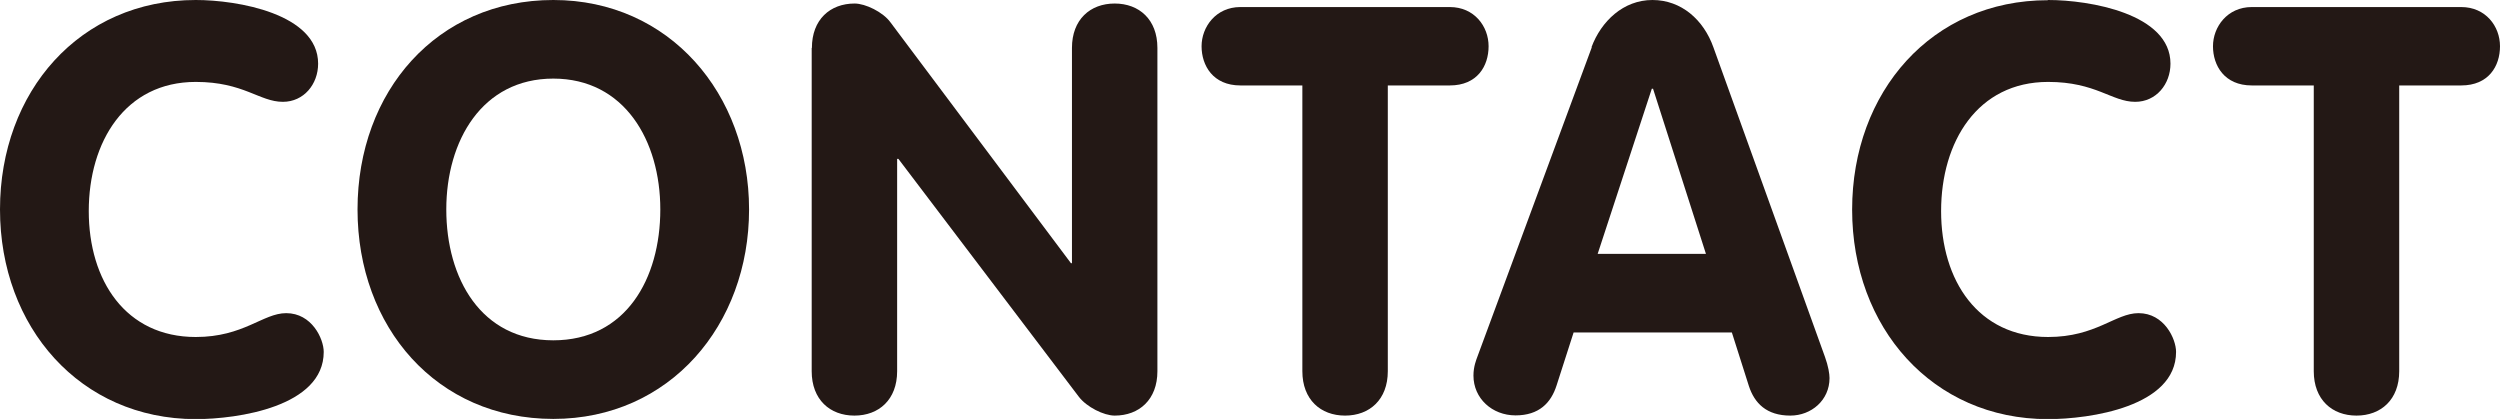
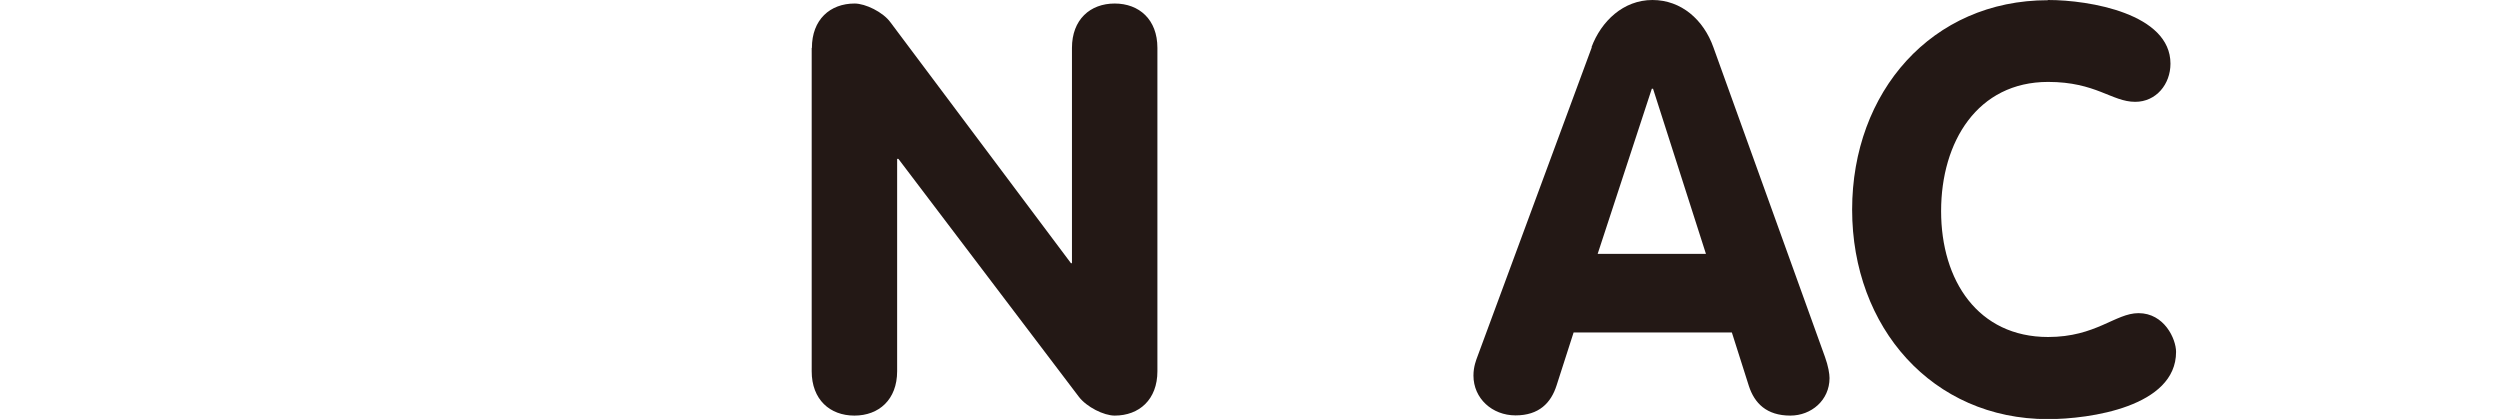
<svg xmlns="http://www.w3.org/2000/svg" id="_レイヤー_2" data-name="レイヤー 2" viewBox="0 0 120.55 20.2">
  <defs>
    <style>
      .cls-1 {
        fill: #231815;
      }
    </style>
  </defs>
  <g id="_レイヤー_1-2" data-name="レイヤー 1">
-     <path class="cls-1" d="M9.44,0c2,0,5.9.66,5.9,3.07,0,.99-.69,1.84-1.7,1.84-1.13,0-1.89-.96-4.2-.96-3.4,0-5.16,2.88-5.16,6.23s1.78,6.07,5.16,6.07c2.31,0,3.24-1.15,4.36-1.15,1.24,0,1.81,1.24,1.81,1.87,0,2.64-4.15,3.24-6.18,3.24C3.87,20.2,0,15.78,0,10.1S3.84,0,9.44,0Z" />
-     <path class="cls-1" d="M17.24,10.1c0-5.71,3.84-10.1,9.44-10.1s9.44,4.53,9.44,10.1-3.82,10.1-9.44,10.1-9.44-4.42-9.44-10.1ZM31.84,10.1c0-3.32-1.73-6.31-5.16-6.31s-5.16,2.99-5.16,6.31,1.67,6.31,5.16,6.31,5.16-2.96,5.16-6.31Z" />
    <path class="cls-1" d="M39.15,2.31c0-1.37.88-2.14,2.06-2.14.52,0,1.37.41,1.73.91l8.7,11.61h.05V2.31c0-1.37.88-2.14,2.06-2.14s2.06.77,2.06,2.14v15.59c0,1.37-.88,2.14-2.06,2.14-.52,0-1.35-.41-1.73-.91l-8.7-11.47h-.06v10.24c0,1.37-.88,2.14-2.06,2.14s-2.06-.77-2.06-2.14V2.31Z" />
-     <path class="cls-1" d="M62.8,4.12h-2.99c-1.32,0-1.87-.96-1.87-1.89s.69-1.89,1.87-1.89h10.1c1.18,0,1.87.93,1.87,1.89s-.55,1.89-1.87,1.89h-2.99v13.78c0,1.37-.88,2.14-2.06,2.14s-2.06-.77-2.06-2.14V4.12Z" />
    <path class="cls-1" d="M76.74,2.28c.47-1.26,1.54-2.28,2.94-2.28s2.47.96,2.94,2.28l5.38,14.93c.16.44.22.82.22,1.02,0,1.07-.88,1.81-1.89,1.81-1.15,0-1.73-.6-2-1.43l-.82-2.58h-7.63l-.82,2.55c-.27.85-.85,1.45-1.98,1.45s-2.03-.82-2.03-1.92c0-.44.14-.77.19-.91l5.52-14.93ZM77.04,12.24h5.22l-2.55-7.96h-.06l-2.61,7.96Z" />
    <path class="cls-1" d="M98.76,0c2,0,5.9.66,5.9,3.07,0,.99-.69,1.84-1.7,1.84-1.13,0-1.89-.96-4.2-.96-3.4,0-5.16,2.88-5.16,6.23s1.78,6.07,5.16,6.07c2.31,0,3.24-1.15,4.36-1.15,1.24,0,1.81,1.24,1.81,1.87,0,2.64-4.15,3.24-6.18,3.24-5.57,0-9.44-4.42-9.44-10.1s3.84-10.1,9.44-10.1Z" />
-     <path class="cls-1" d="M111.57,4.12h-2.99c-1.32,0-1.87-.96-1.87-1.89s.69-1.89,1.87-1.89h10.1c1.18,0,1.87.93,1.87,1.89s-.55,1.89-1.87,1.89h-2.99v13.78c0,1.37-.88,2.14-2.06,2.14s-2.06-.77-2.06-2.14V4.12Z" />
  </g>
</svg>